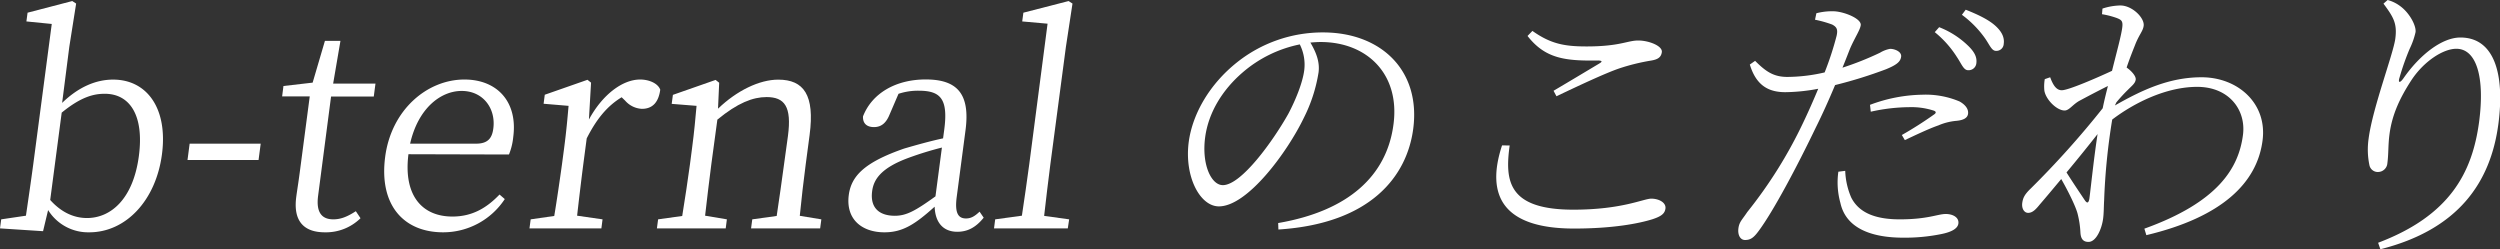
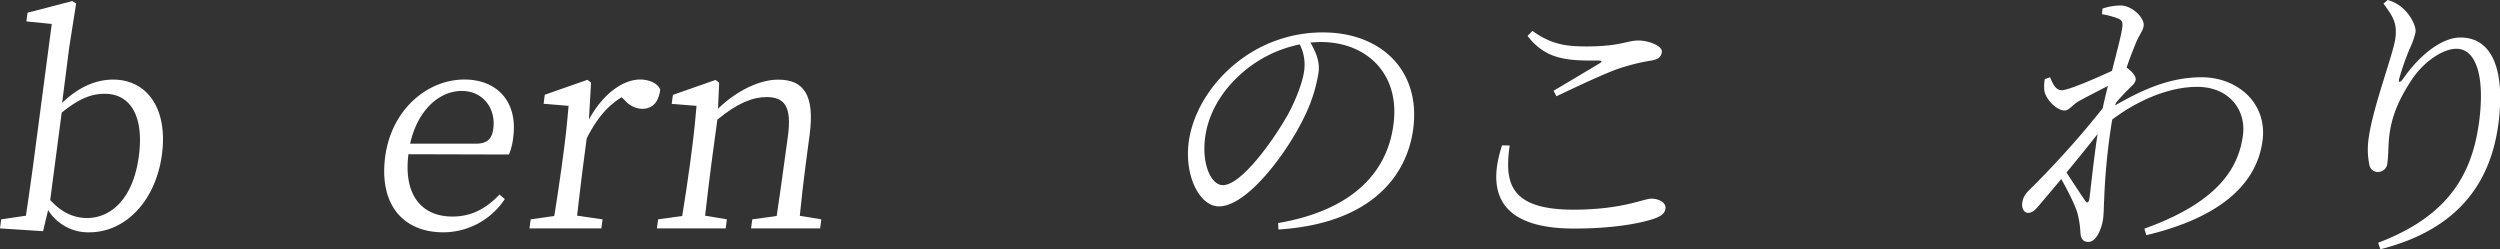
<svg xmlns="http://www.w3.org/2000/svg" viewBox="0 0 643.85 64.19">
  <rect x="0" y="0" width="643.85" height="64.19" fill="#333333" stroke="none" />
  <defs>
    <style>.cls-1{fill:#fff;}</style>
  </defs>
  <g id="レイヤー_2" data-name="レイヤー 2">
    <g id="レイヤー_1-2" data-name="レイヤー 1">
      <path class="cls-1" d="M16,26.5c4.41-4.28,8.93-6,13.14-6,8.64,0,14.14,7.33,12.57,19.24S32.4,59.83,23,59.83A12.14,12.14,0,0,1,12.39,54.1l-1.3,5.44L0,58.82l.31-2.33,6.37-.94c.59-4,1.4-9.59,1.89-13.29L13.33,6.17,6.8,5.52l.3-2.25,11.51-3,1,.65L17.85,12.05Zm-3.07,25c3,3.34,6.28,4.65,9.48,4.65,6,0,11.87-4.72,13.36-16,1.38-10.53-2.39-16-8.78-16-2.76,0-6.05.72-11.1,4.86Z" />
-       <path class="cls-1" d="M48.84,37h18.3l-.55,4.21H48.29Z" />
-       <path class="cls-1" d="M92.85,56.2a12.69,12.69,0,0,1-9.19,3.63c-5.52,0-8.18-3-7.36-9.14.24-1.82.53-3.49.9-6.32l2.57-19.54H72.66L73,22.15l7.52-.87,3.16-10.75h4l-1.88,11H96.7l-.44,3.34h-11L81.93,50.39c-.57,4.29.93,6.1,3.91,6.1,1.89,0,3.57-.65,5.8-2.1Z" />
      <path class="cls-1" d="M105.19,39.72c-1.35,10.75,3.62,16.05,11.32,16.05,5.15,0,8.86-2.25,12.14-5.67L130,51.27a19,19,0,0,1-15.87,8.56c-10.16,0-16.57-7-14.93-19.46,1.6-12.12,10.83-19.89,20.41-19.89,8.42,0,13.77,5.73,12.57,14.81a16,16,0,0,1-1.1,4.5ZM122.61,37c3.2,0,4.14-1.6,4.44-3.92.67-5.08-2.57-9.66-8.16-9.66-5.31,0-11.18,4.36-13.27,13.58Z" />
      <path class="cls-1" d="M151.67,30.79c3.46-6.39,8.62-10.31,13.2-10.31,2.32,0,4.58,1,5.17,2.61-.41,3.12-1.88,4.94-4.72,4.94A6.1,6.1,0,0,1,161,25.92l-.9-.87c-3.71,2.25-6.47,5.59-9,10.6l-.87,6.61c-.48,3.7-1.14,9.22-1.6,13.29l6.55.94-.3,2.33H136.36l.31-2.33,6.07-.87c.68-4.06,1.49-9.66,2-13.36l.53-4c.61-4.65.86-7.63,1.16-11L140,26.72l.3-2.32,11-3.85.92.73Z" />
      <path class="cls-1" d="M211.53,56.49l-.31,2.33H193.43l.31-2.33,6.29-.87c.6-4,1.4-9.58,1.9-13.36l1-7.26c1-7.55-.86-10-5.51-10-3.55,0-7.46,1.52-12.67,5.81L183.2,42.26c-.49,3.7-1.15,9.3-1.61,13.29l5.61.94-.3,2.33H169.18l.31-2.33,6.21-.87c.68-4.06,1.49-9.66,2-13.36l.52-4c.61-4.58.86-7.63,1.17-11l-6.4-.51.31-2.32,11-3.85.92.73-.3,6.68c4.83-4.65,10.65-7.48,15.51-7.48,6.61,0,9.43,4,8.08,14.23l-1,7.55c-.5,3.78-1.15,9.3-1.53,13.29Z" />
-       <path class="cls-1" d="M253.34,56.06c-2.09,2.61-4.26,3.63-6.8,3.63-3.7,0-5.7-2.47-5.83-6.46-5,4.5-8.2,6.6-12.92,6.6-5.81,0-10-3.34-9.2-9.58.64-4.87,3.95-8.42,14.29-12,3-.87,6.57-1.89,10-2.62l.31-2.32c1.05-8-1.09-9.95-6.61-9.95a16,16,0,0,0-5.18.8l-2.31,5.37c-.86,2.11-2.09,3.2-4,3.2s-2.92-1-2.83-2.76c2.31-5.95,8.44-9.51,16.14-9.51,8.06,0,11.5,3.63,10.26,13.07l-2.27,17.21c-.55,4.21.44,5.52,2.4,5.52,1.3,0,2.25-.58,3.49-1.75ZM242.58,38a86.06,86.06,0,0,0-8.48,2.61c-7.4,2.69-9.11,5.74-9.49,8.64-.57,4.36,1.93,6.32,5.85,6.32,3,0,5.33-1.31,10.46-5Z" />
-       <path class="cls-1" d="M275.35,56.49,275,58.82H256l.3-2.33,6.88-.94c.64-4.28,1.33-9,1.9-13.29L269.79,6.1l-6.53-.58.3-2.25,11.65-3,1,.65-1.7,11.18-4,30.21c-.56,4.29-1.11,9-1.6,13.29Z" />
      <path class="cls-1" d="M329.18,57.44c18.2-3.12,28-12.27,29.7-25.42,1.71-12.92-6.79-21.2-18.77-21.2-.87,0-1.75.07-2.63.14,1.36,2.33,2.48,4.87,2.1,7.7a39.58,39.58,0,0,1-3.79,11.69c-4.19,8.72-14.47,22.8-21.88,22.8-4.87,0-8.94-7.69-7.76-16.62,1-7.34,5.45-14.89,12.35-20.41a35.4,35.4,0,0,1,22.23-7.77c14.95,0,25.21,9.8,23.23,24.84-1.59,12.05-10.77,24.39-34.72,25.92Zm5.55-46a32.33,32.33,0,0,0-14.67,7.19c-5.24,4.5-8.85,10.38-9.69,16.77-.92,7,1.58,12.28,4.56,12.28,4.79,0,13-11.48,16.87-18.38,1.84-3.48,3.66-7.91,4.09-11.18A11.64,11.64,0,0,0,334.73,11.4Z" />
      <path class="cls-1" d="M388.8,37.47C387.52,46.69,388.44,54,405.21,54c12.56,0,18.09-2.84,20.05-2.84s3.86,1,3.66,2.55c-.17,1.3-1.06,2-3.34,2.75-3.48,1.09-10.12,2.4-20.21,2.4-18.45,0-22.75-8.64-18.53-21.42Zm11.3-14.09c3.94-2.32,8.9-5.3,11.75-7,.86-.51.82-.73-.19-.8-8.51.14-13.67-.44-18.26-6.32l1.26-1.3c4.71,3.34,8.26,4,13.92,4,8.64,0,10.51-1.53,13.35-1.53,2.68,0,6.28,1.38,6.06,3-.18,1.31-1,1.89-2.83,2.18a53.19,53.19,0,0,0-8.11,2c-3.8,1.3-10.85,4.64-16.2,7.18Z" />
-       <path class="cls-1" d="M467.79,3.41a16,16,0,0,1,4.64-.5c2.59.14,6.94,1.88,6.79,3.55-.16,1.24-1.42,3.05-2.65,5.81-.54,1.31-1.21,3.12-2.06,5.16a78,78,0,0,0,9.66-3.85,7.67,7.67,0,0,1,2.6-1c1.23,0,3,.73,2.85,2s-1.07,2.1-3.91,3.26a115.26,115.26,0,0,1-13.1,4.07c-1.49,3.56-3.24,7.48-5,11-4.71,9.81-10.9,21.5-14.69,26.58-1.23,1.67-2.05,2.32-3.5,2.32-1.23,0-1.93-1.3-1.71-3s1-2.25,2.29-4.21a116.47,116.47,0,0,0,14.36-22.95c1.29-2.69,2.64-5.74,3.91-8.79a47.63,47.63,0,0,1-8.46.88c-4.21,0-7.49-1.6-9.16-7.12l1.36-.95c2.76,2.76,4.76,4.14,8.31,4.14a43.15,43.15,0,0,0,9.6-1.16A79.46,79.46,0,0,0,473,9.22c.35-1.6.08-2.25-1.15-2.9a29,29,0,0,0-4.41-1.24ZM475.22,44a18.86,18.86,0,0,0,1.56,6.9c2,3.92,6.23,5.59,12.48,5.59,7.26,0,9.77-1.38,11.87-1.38,1.67,0,3.45.8,3.23,2.47-.19,1.46-2.18,2.25-4.34,2.69a46.81,46.81,0,0,1-9.86.94c-8.42,0-14.77-2.54-16.18-8.93a19.73,19.73,0,0,1-.53-8.06Zm6.38-17a39.91,39.91,0,0,1,13.49-2.61,22.42,22.42,0,0,1,9.57,1.74c1.55.87,2.36,2,2.19,3.2s-1.45,1.67-3.21,1.81a15,15,0,0,0-4.44,1.16c-2.36.8-6,2.55-8.63,3.78l-.77-1.31a98.13,98.13,0,0,0,8.32-5.3c.64-.43.47-.8-.16-1a18.72,18.72,0,0,0-6.27-.87,46.4,46.4,0,0,0-9.89,1.17ZM499.41,7A22.37,22.37,0,0,1,507,11.91c1.61,1.6,2.16,2.9,2,4.28a2,2,0,0,1-2.14,1.89c-1.16,0-1.67-1.6-2.89-3.41a26.41,26.41,0,0,0-5.69-6.39Zm6.84-4.5c3.66,1.45,6.17,2.76,7.79,4.28s2.22,3,2,4.51a1.89,1.89,0,0,1-2,1.81c-1.16,0-1.67-1.67-3-3.49a26.53,26.53,0,0,0-5.77-5.8Z" />
      <path class="cls-1" d="M544.68,27.16c7-4,14-7.26,22.3-7.26,9.44,0,17,6.82,15.71,16.34-1.42,10.81-10.36,19.67-29.92,24.32l-.51-1.67c19-6.83,24.28-15.61,25.39-24.11.85-6.39-3.52-12.41-11.79-12.41-7.85,0-16.07,4-21.88,8.42a163.52,163.52,0,0,0-2.08,20.77c-.11,1.88-.06,3.19-.27,4.79-.33,2.47-1.73,5.95-3.76,5.95-1.38,0-2-.8-2.08-2.47a24,24,0,0,0-.69-4.64c-.41-1.82-2.48-6-4.25-9.08-2,2.4-3.88,4.65-5.51,6.54-1,1.23-1.8,2.1-2.9,2.17s-1.82-1.08-1.63-2.54c.18-1.3.58-2.18,2.16-3.7a232.56,232.56,0,0,0,18.56-20.7c.4-2,.87-3.84,1.34-5.73-2.64,1.31-5.38,2.76-7.41,3.85-1.73,1-2.58,2.46-3.74,2.46-2,0-4.79-2.75-5.21-5.08a11,11,0,0,1,.1-3L528,19.9c.8,2.18,1.66,3.34,3,3.34,1.74,0,9.37-3.34,12.93-5,1.23-4.94,2.34-8.94,2.63-11.11.22-1.67-.17-2-1.35-2.47a21.36,21.36,0,0,0-3.86-1l.12-1.45a15.51,15.51,0,0,1,4.61-.8c3.05,0,6.26,3.2,6,5.23-.19,1.45-1.16,2.18-2.27,5.08-.43,1.09-1.29,3.2-2.12,5.67,1.13.79,2.47,2.17,2.34,3.12s-.92,1.52-2,2.61a40.4,40.4,0,0,0-3,3.27Zm-6.58,24c.46-3.55,1.11-10.09,2.11-16.63-2.36,3-5.21,6.54-8,9.88,1.74,2.76,3.94,6,4.78,7.26C537.51,52.36,537.87,52.36,538.1,51.19Z" />
      <path class="cls-1" d="M613.84.94,614.91,0a9.51,9.51,0,0,1,3.27,1.6c2.45,1.81,4.13,5.08,3.92,6.68a19.55,19.55,0,0,1-1.51,4.28A64.59,64.59,0,0,0,618,19.9c-.49,1.52.08,1.59,1.07.14,4.21-6,9.87-10.38,14.58-10.38,8.72,0,11.48,9.37,9.78,22.29-2,15-10.26,27.16-30.39,32.24l-.58-1.67c18.5-7,24.24-18.08,26-31.08,1.56-11.83-.78-18.88-5.86-18.88-3.42,0-8.42,3.27-11.6,8.14-2.92,4.5-4.94,8.78-5.61,13.86-.38,2.91-.22,5-.54,7.41a2.43,2.43,0,0,1-2.34,2.32,2.19,2.19,0,0,1-2.3-1.81,19.6,19.6,0,0,1-.2-6.75c1-7.85,6.37-21.86,6.88-25.78S616.43,4.43,613.84.94Z" />
    </g>
  </g>
</svg>